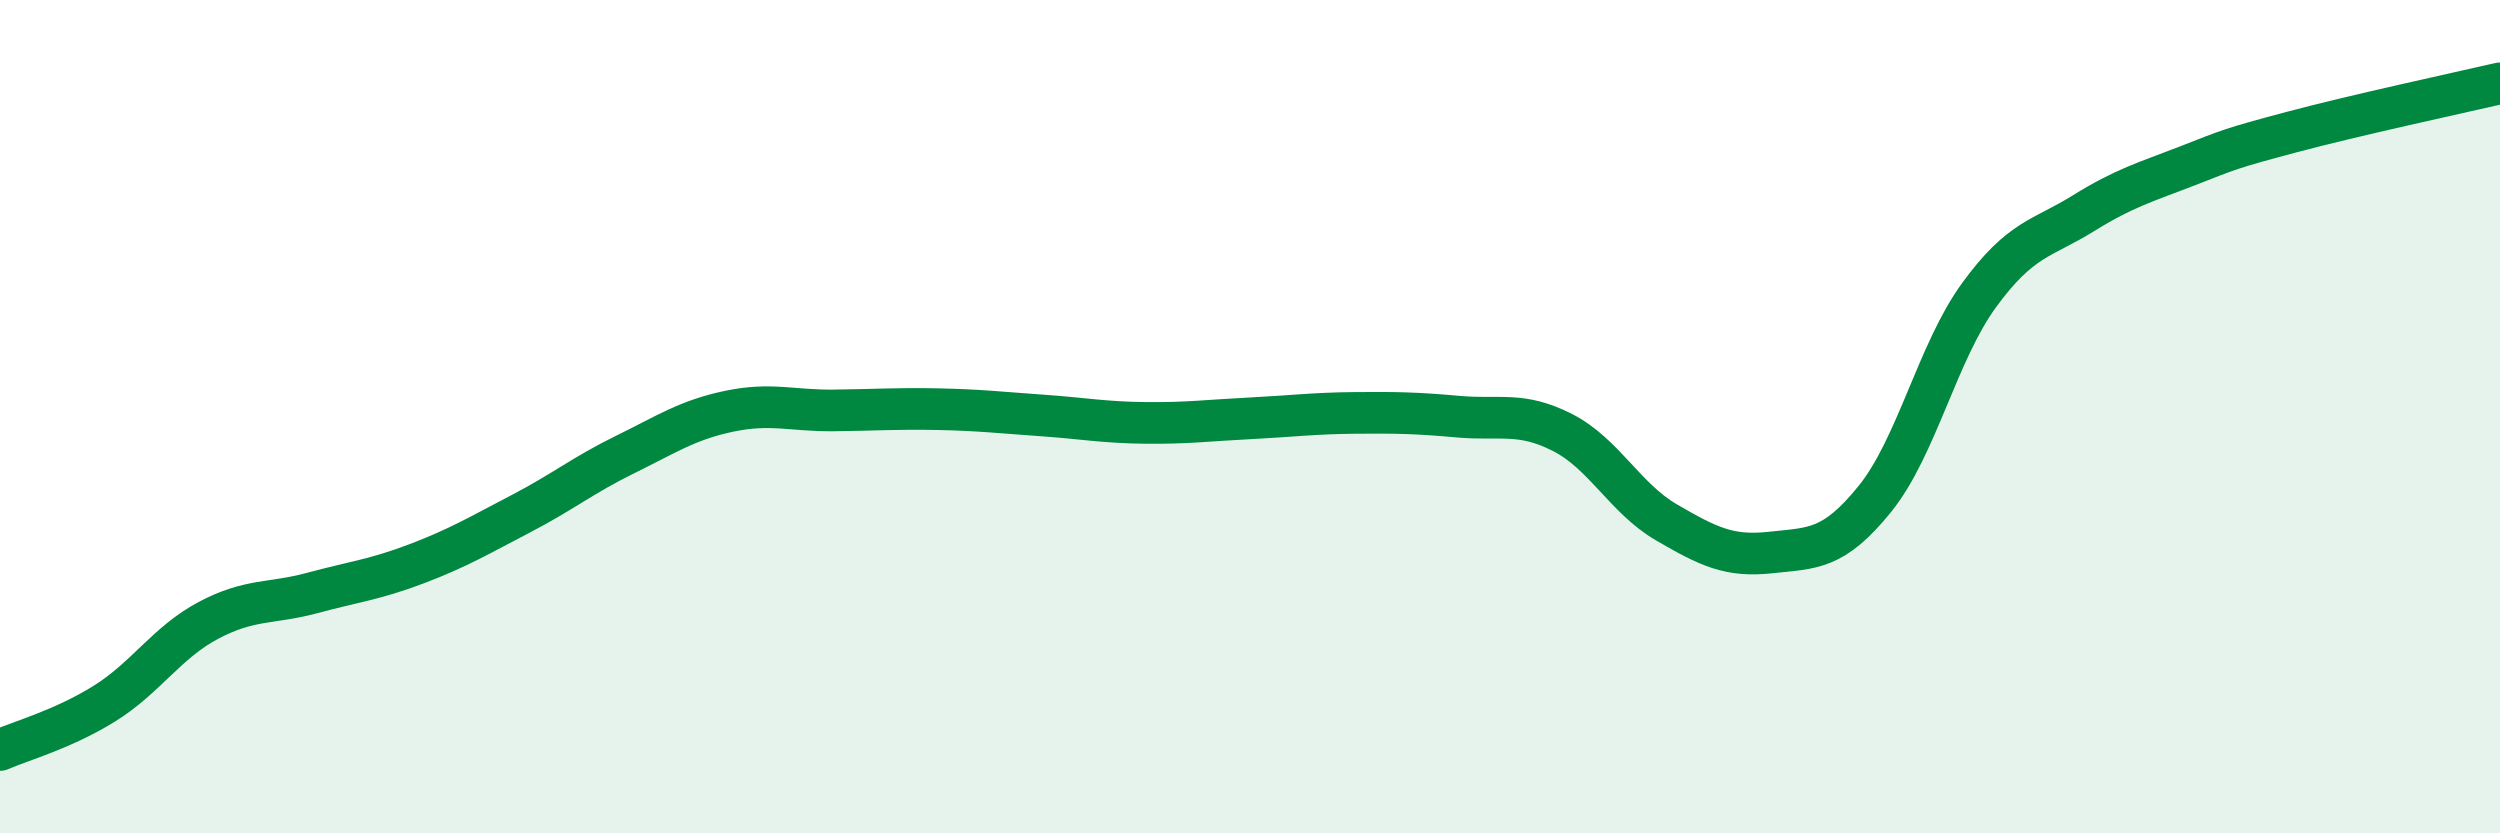
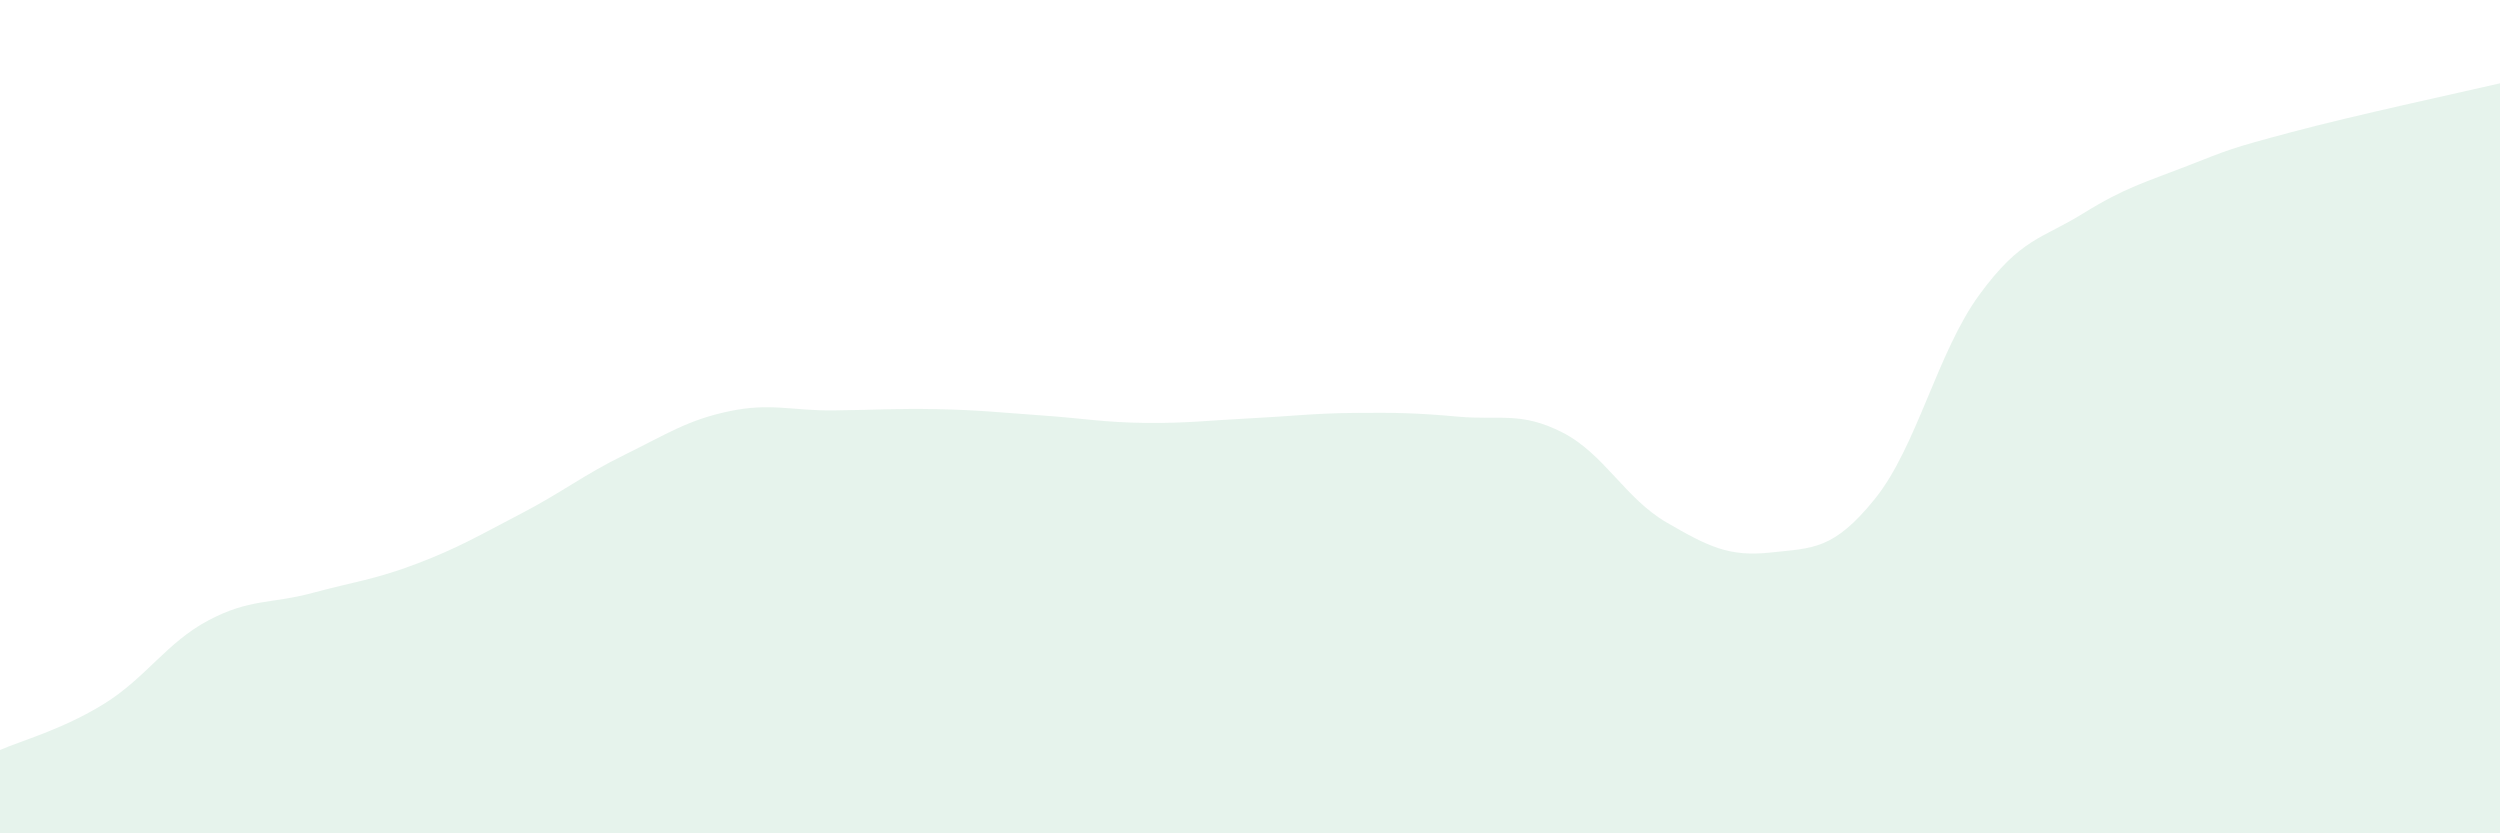
<svg xmlns="http://www.w3.org/2000/svg" width="60" height="20" viewBox="0 0 60 20">
  <path d="M 0,18 C 0.5,17.78 1.5,17.51 2.5,16.89 C 3.5,16.27 4,15.42 5,14.89 C 6,14.36 6.5,14.5 7.5,14.23 C 8.5,13.96 9,13.91 10,13.53 C 11,13.15 11.5,12.85 12.5,12.33 C 13.5,11.81 14,11.4 15,10.91 C 16,10.42 16.5,10.08 17.5,9.87 C 18.5,9.66 19,9.86 20,9.85 C 21,9.84 21.5,9.8 22.5,9.82 C 23.5,9.84 24,9.9 25,9.97 C 26,10.04 26.5,10.14 27.5,10.15 C 28.5,10.16 29,10.09 30,10.04 C 31,9.99 31.5,9.92 32.5,9.91 C 33.5,9.9 34,9.91 35,10 C 36,10.09 36.5,9.87 37.5,10.38 C 38.5,10.89 39,11.96 40,12.54 C 41,13.12 41.5,13.37 42.5,13.26 C 43.5,13.15 44,13.21 45,11.97 C 46,10.73 46.5,8.45 47.5,7.08 C 48.5,5.71 49,5.74 50,5.12 C 51,4.5 51.5,4.37 52.5,3.98 C 53.5,3.59 53.5,3.57 55,3.17 C 56.5,2.77 59,2.23 60,2L60 20L0 20Z" fill="#008740" opacity="0.1" stroke-linecap="round" stroke-linejoin="round" />
-   <path d="M 0,18 C 0.5,17.78 1.5,17.51 2.5,16.89 C 3.5,16.27 4,15.42 5,14.89 C 6,14.36 6.5,14.5 7.5,14.23 C 8.5,13.96 9,13.91 10,13.53 C 11,13.15 11.5,12.85 12.5,12.33 C 13.5,11.81 14,11.4 15,10.91 C 16,10.42 16.5,10.08 17.5,9.87 C 18.5,9.66 19,9.86 20,9.85 C 21,9.84 21.5,9.8 22.5,9.82 C 23.5,9.84 24,9.9 25,9.97 C 26,10.04 26.5,10.14 27.5,10.15 C 28.5,10.16 29,10.09 30,10.04 C 31,9.99 31.5,9.92 32.5,9.91 C 33.5,9.9 34,9.91 35,10 C 36,10.09 36.5,9.87 37.5,10.38 C 38.5,10.89 39,11.96 40,12.54 C 41,13.12 41.5,13.37 42.5,13.26 C 43.5,13.15 44,13.21 45,11.97 C 46,10.73 46.5,8.45 47.5,7.08 C 48.5,5.71 49,5.74 50,5.12 C 51,4.5 51.5,4.37 52.5,3.98 C 53.5,3.59 53.5,3.57 55,3.17 C 56.5,2.77 59,2.23 60,2" stroke="#008740" stroke-width="1" fill="none" stroke-linecap="round" stroke-linejoin="round" />
</svg>